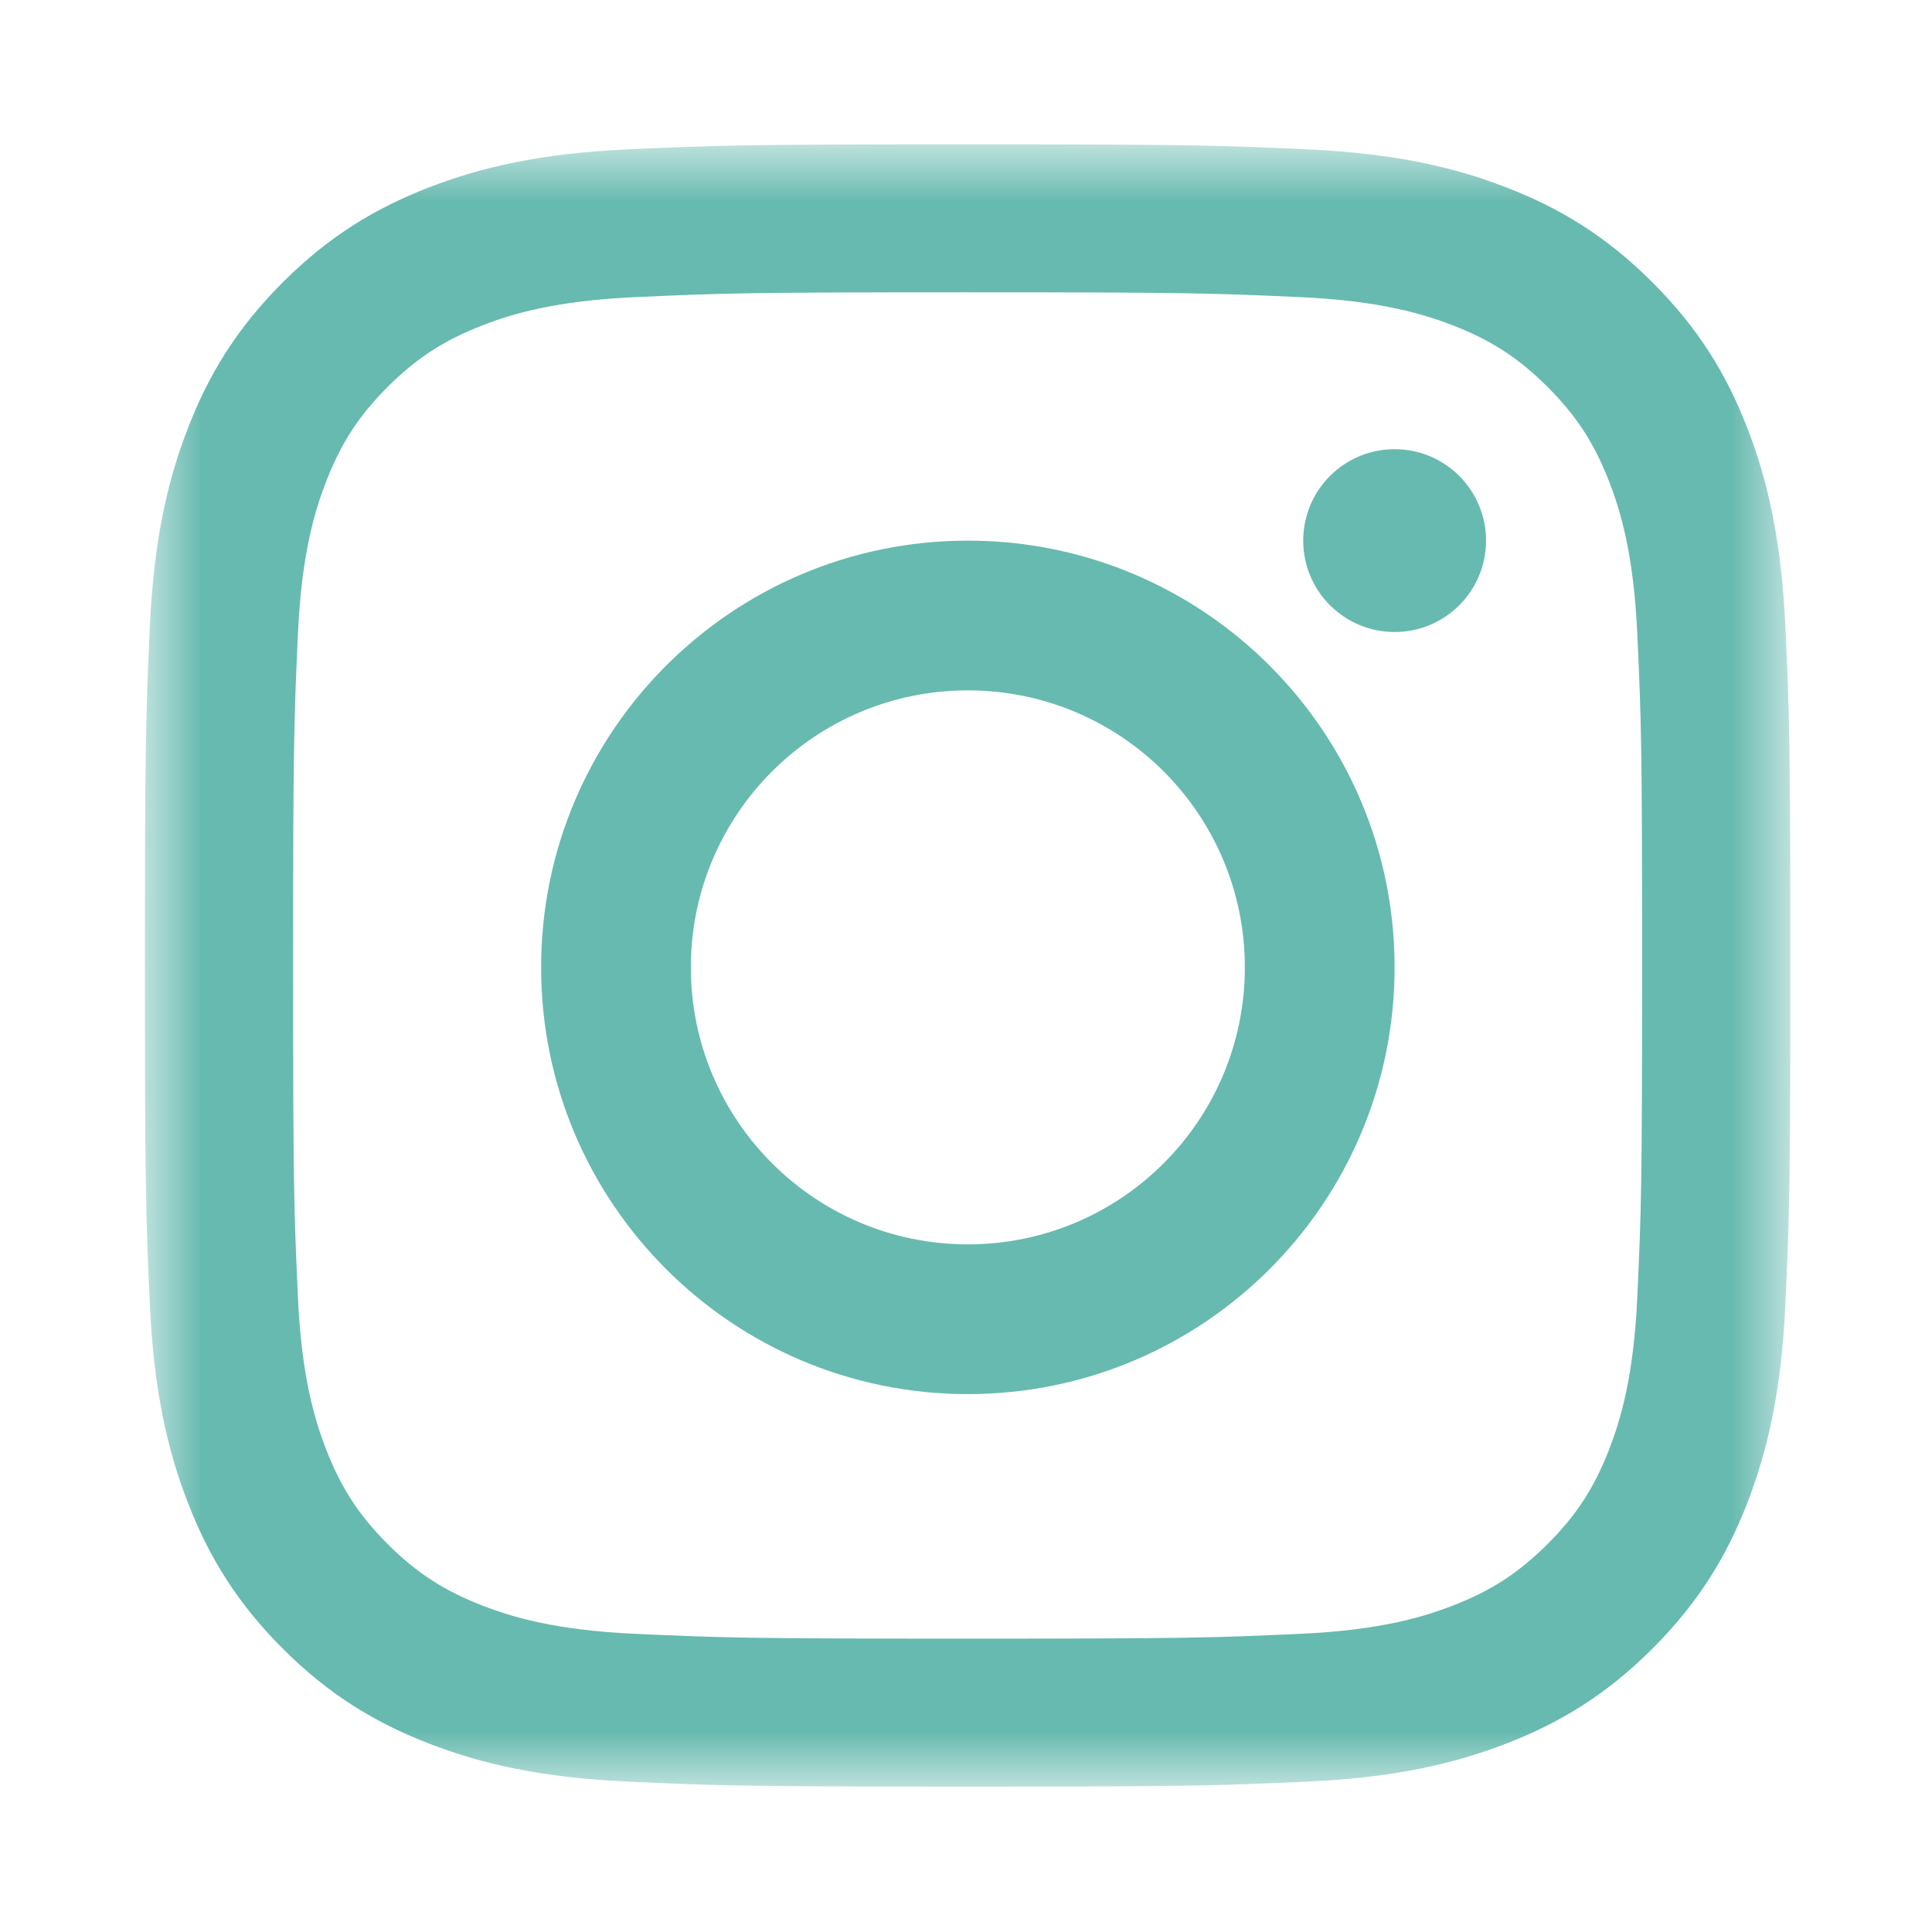
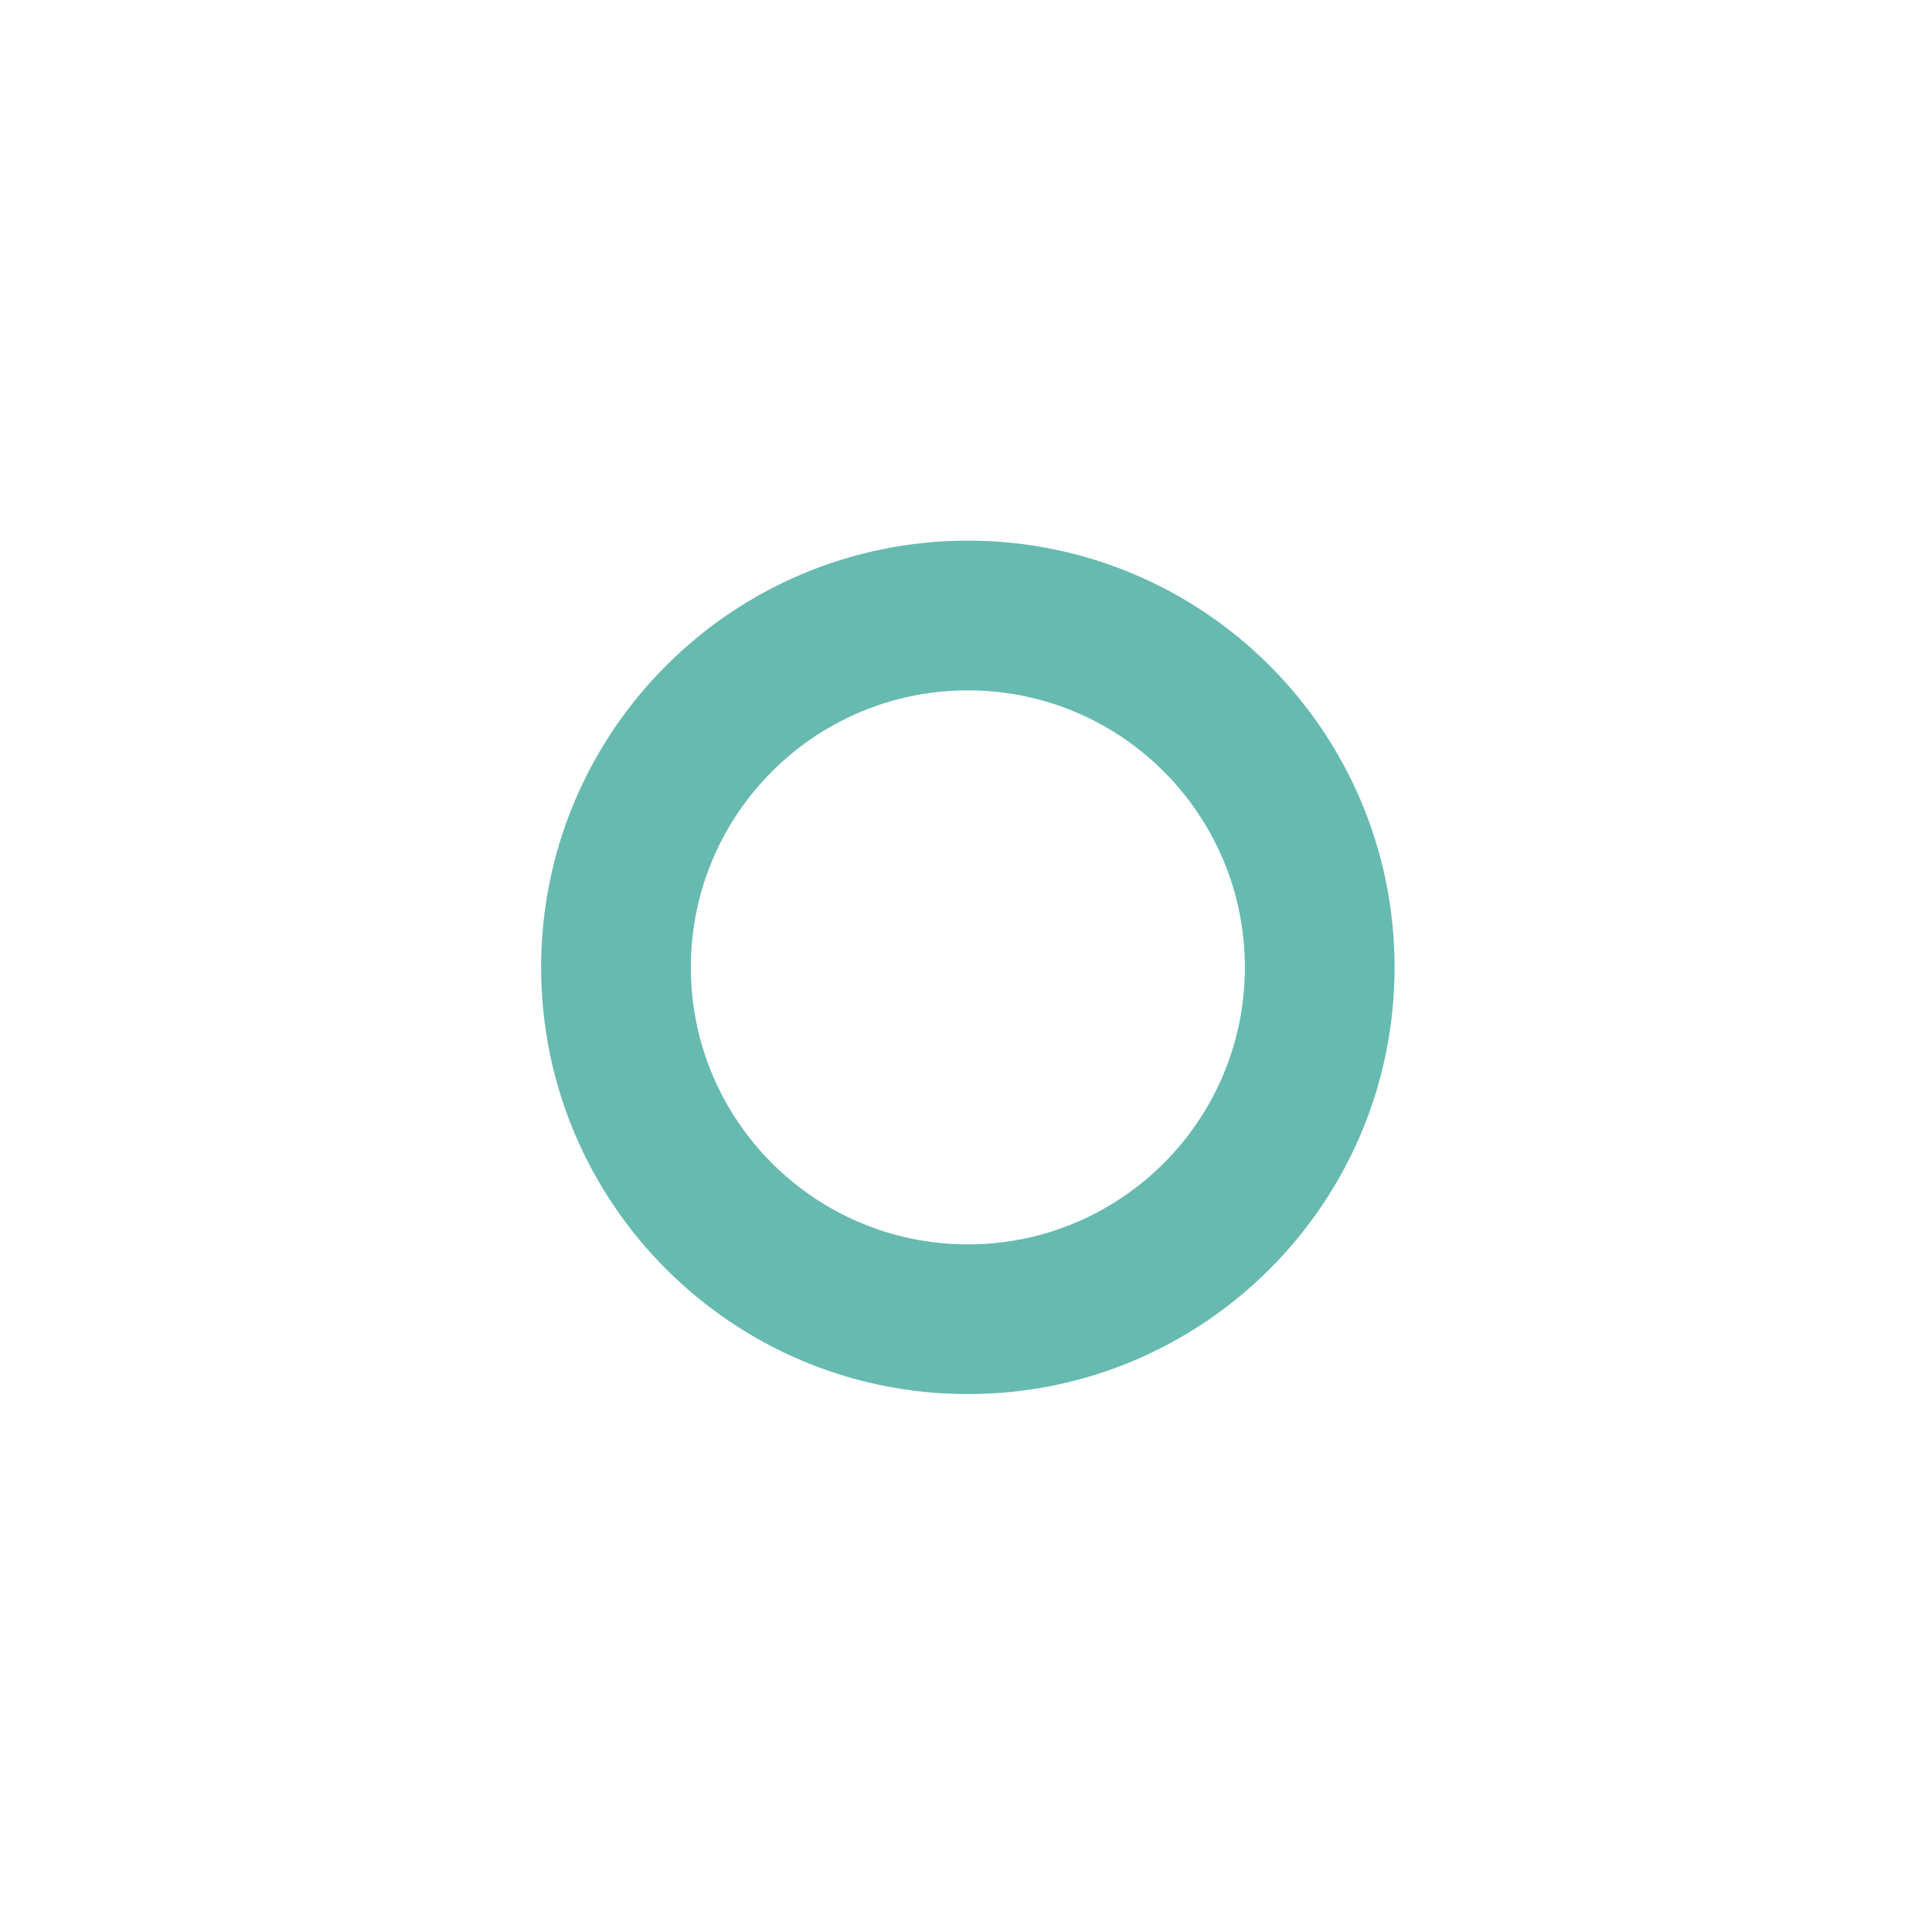
<svg xmlns="http://www.w3.org/2000/svg" width="24" height="24" viewBox="0 0 24 24" fill="none">
  <mask id="mask0_435_5391" style="mask-type:alpha" maskUnits="userSpaceOnUse" x="1" y="1" width="22" height="22">
    <path d="M1.8 1.8H22.24V22.2H1.8V1.8Z" fill="#E95037" />
  </mask>
  <g mask="url(#mask0_435_5391)">
-     <path fill-rule="evenodd" clip-rule="evenodd" d="M12.02 1.793C9.245 1.793 8.896 1.805 7.806 1.855C6.719 1.904 5.976 2.077 5.326 2.329C4.654 2.59 4.083 2.938 3.515 3.505C2.947 4.072 2.598 4.641 2.337 5.312C2.084 5.961 1.911 6.702 1.861 7.788C1.812 8.876 1.8 9.223 1.8 11.993C1.8 14.764 1.812 15.111 1.861 16.199C1.911 17.285 2.084 18.026 2.337 18.675C2.598 19.346 2.947 19.914 3.515 20.482C4.083 21.049 4.654 21.397 5.326 21.658C5.976 21.91 6.719 22.083 7.806 22.132C8.896 22.182 9.245 22.194 12.02 22.194C14.796 22.194 15.144 22.182 16.234 22.132C17.322 22.083 18.065 21.91 18.715 21.658C19.387 21.397 19.957 21.049 20.525 20.482C21.093 19.914 21.443 19.346 21.704 18.675C21.956 18.026 22.129 17.285 22.179 16.199C22.229 15.111 22.24 14.764 22.24 11.993C22.24 9.223 22.229 8.876 22.179 7.788C22.129 6.702 21.956 5.961 21.704 5.312C21.443 4.641 21.093 4.072 20.525 3.505C19.957 2.938 19.387 2.59 18.715 2.329C18.065 2.077 17.322 1.904 16.234 1.855C15.144 1.805 14.796 1.793 12.02 1.793ZM12.02 3.631C14.749 3.631 15.072 3.642 16.15 3.691C17.146 3.736 17.688 3.902 18.048 4.042C18.525 4.227 18.865 4.448 19.223 4.805C19.581 5.162 19.802 5.502 19.988 5.978C20.127 6.337 20.294 6.877 20.339 7.872C20.389 8.947 20.399 9.27 20.399 11.993C20.399 14.717 20.389 15.04 20.339 16.115C20.294 17.11 20.127 17.65 19.988 18.009C19.802 18.485 19.581 18.825 19.223 19.182C18.865 19.539 18.525 19.76 18.048 19.945C17.688 20.085 17.146 20.251 16.15 20.296C15.072 20.345 14.749 20.356 12.02 20.356C9.291 20.356 8.968 20.345 7.89 20.296C6.894 20.251 6.353 20.085 5.993 19.945C5.516 19.76 5.175 19.539 4.817 19.182C4.46 18.825 4.238 18.485 4.053 18.009C3.913 17.65 3.746 17.11 3.701 16.115C3.652 15.04 3.641 14.717 3.641 11.993C3.641 9.27 3.652 8.947 3.701 7.872C3.746 6.877 3.913 6.337 4.053 5.978C4.238 5.502 4.46 5.162 4.817 4.805C5.175 4.448 5.516 4.227 5.993 4.042C6.353 3.902 6.894 3.736 7.89 3.691C8.968 3.642 9.291 3.631 12.02 3.631Z" fill="#67BAAF" />
-   </g>
+     </g>
  <path fill-rule="evenodd" clip-rule="evenodd" d="M12.023 15.458C10.123 15.458 8.582 13.917 8.582 12.017C8.582 10.116 10.123 8.576 12.023 8.576C13.924 8.576 15.464 10.116 15.464 12.017C15.464 13.917 13.924 15.458 12.023 15.458ZM12.023 6.716C9.096 6.716 6.722 9.089 6.722 12.017C6.722 14.945 9.096 17.318 12.023 17.318C14.951 17.318 17.324 14.945 17.324 12.017C17.324 9.089 14.951 6.716 12.023 6.716Z" fill="#67BAAF" />
-   <path fill-rule="evenodd" clip-rule="evenodd" d="M18.46 6.716C18.46 7.343 17.952 7.851 17.325 7.851C16.697 7.851 16.189 7.343 16.189 6.716C16.189 6.088 16.697 5.58 17.325 5.58C17.952 5.58 18.46 6.088 18.46 6.716Z" fill="#67BAAF" />
</svg>